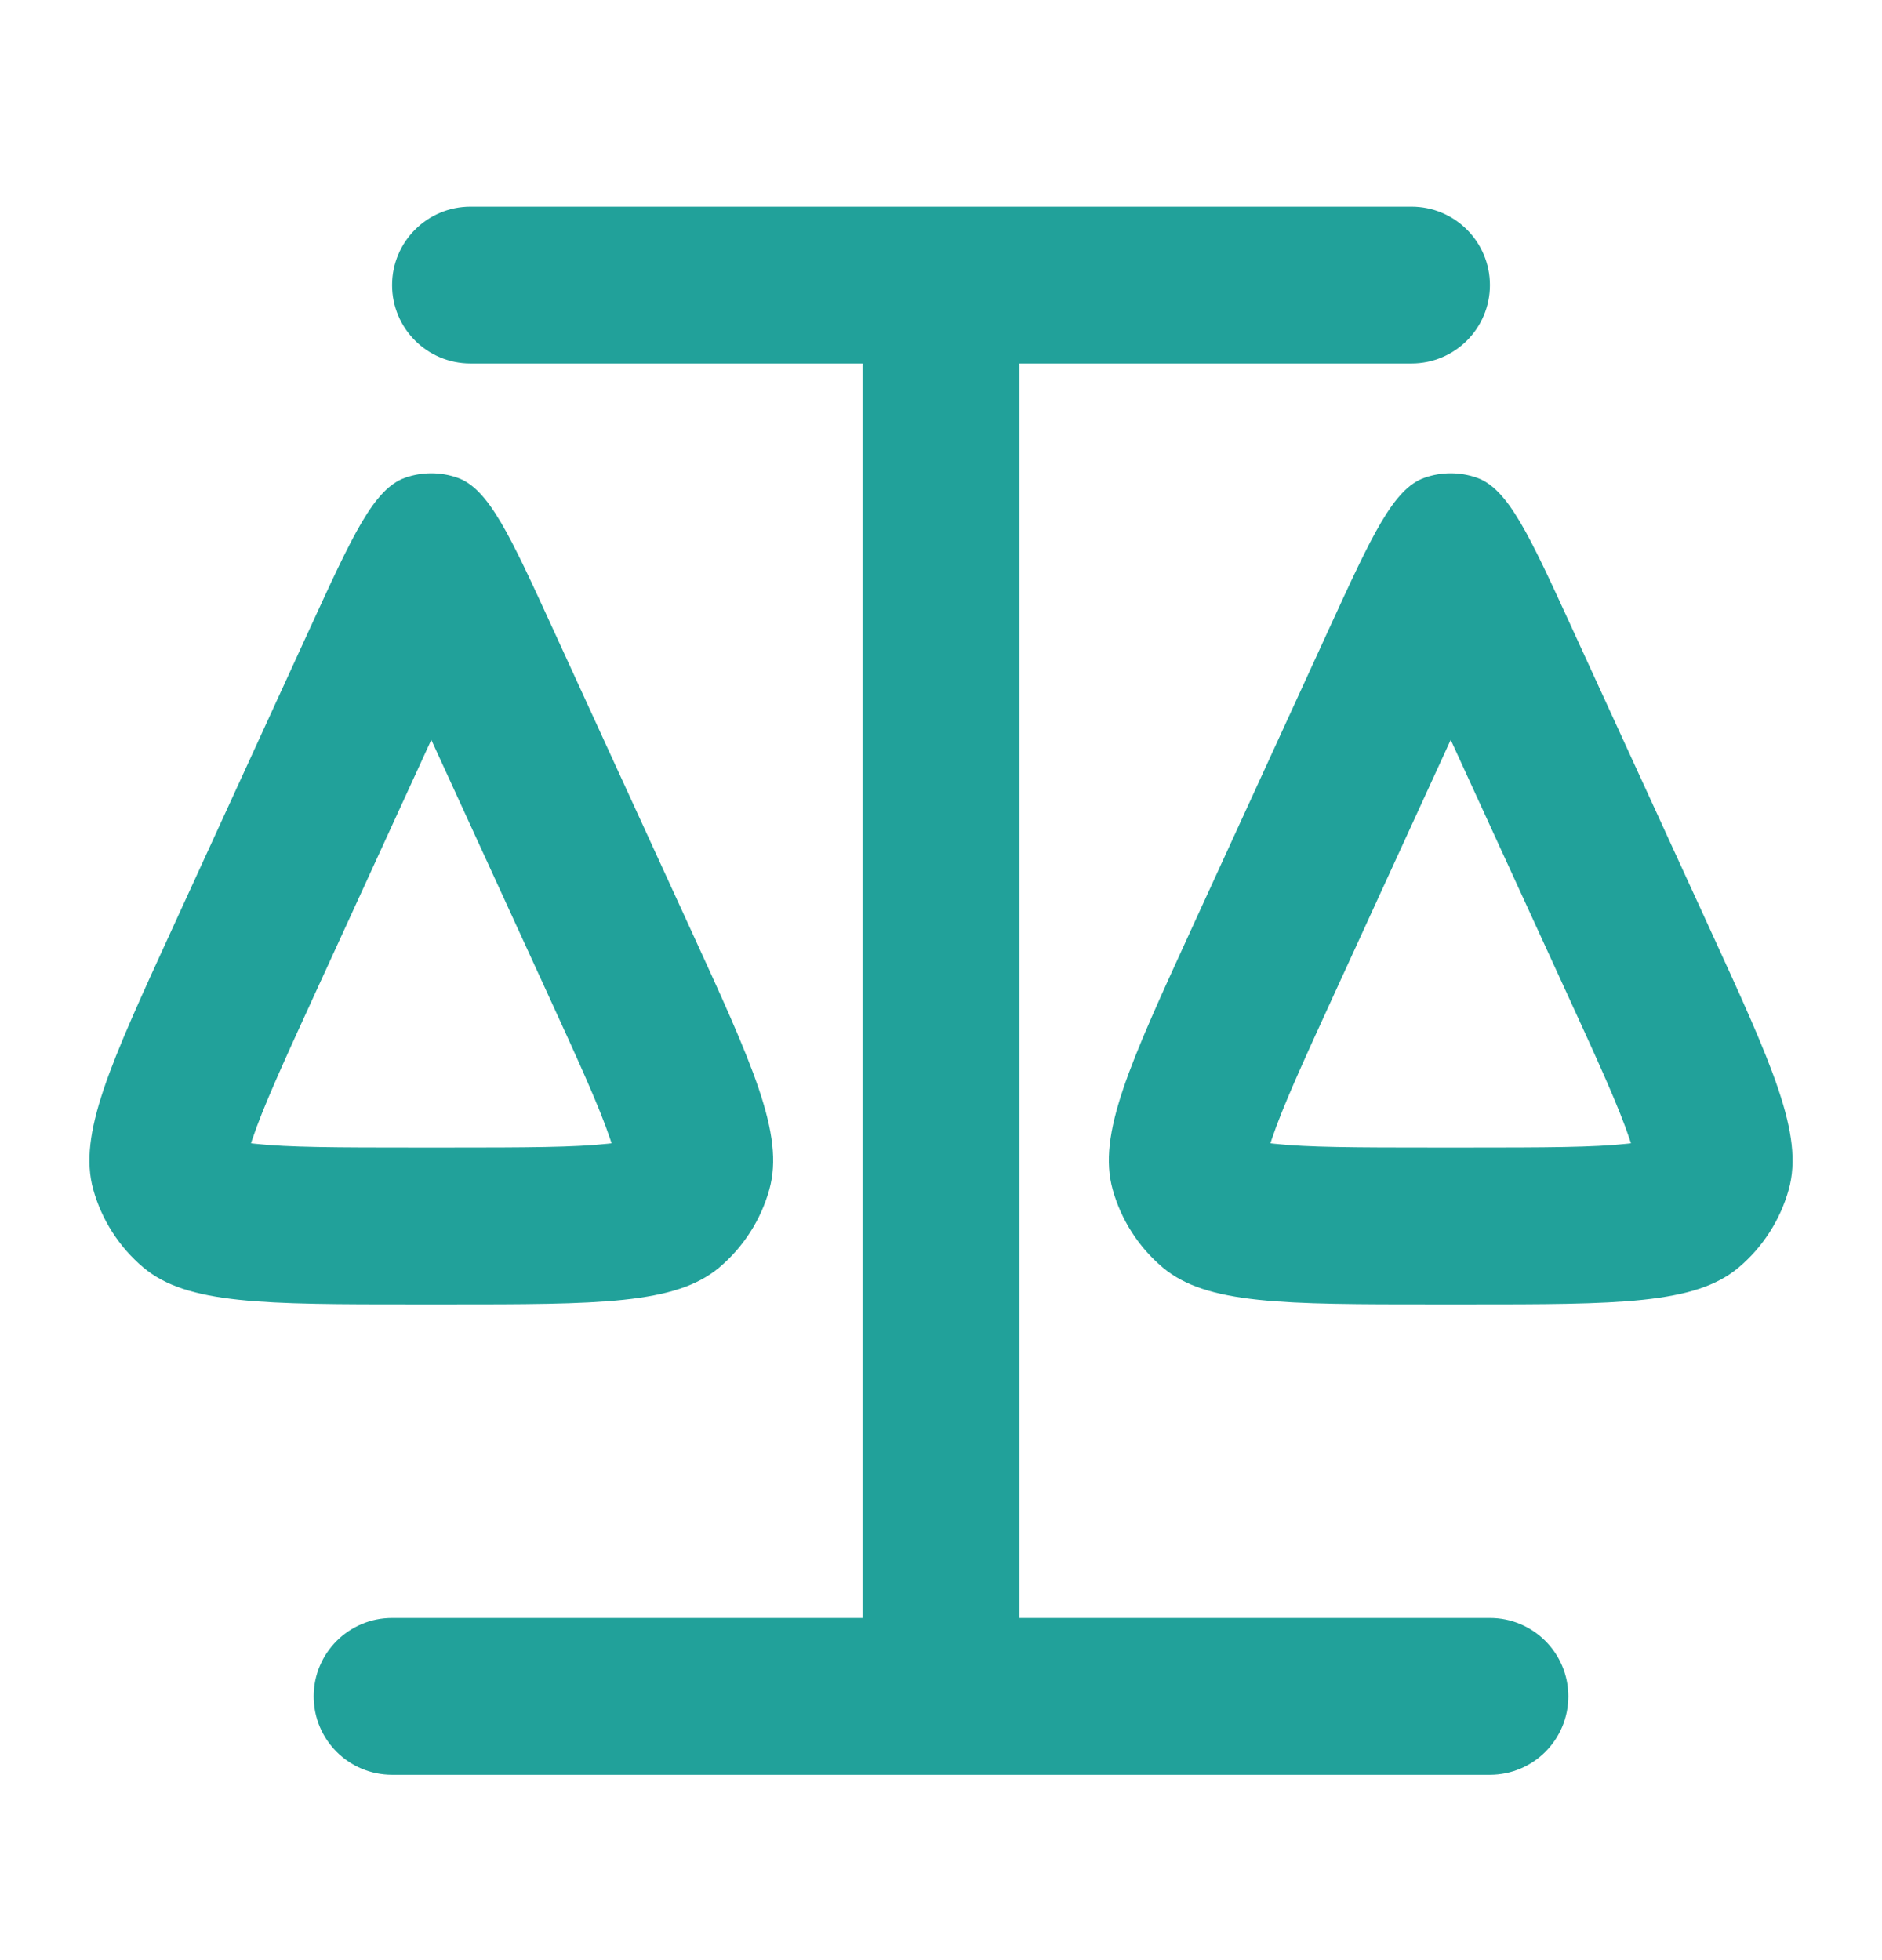
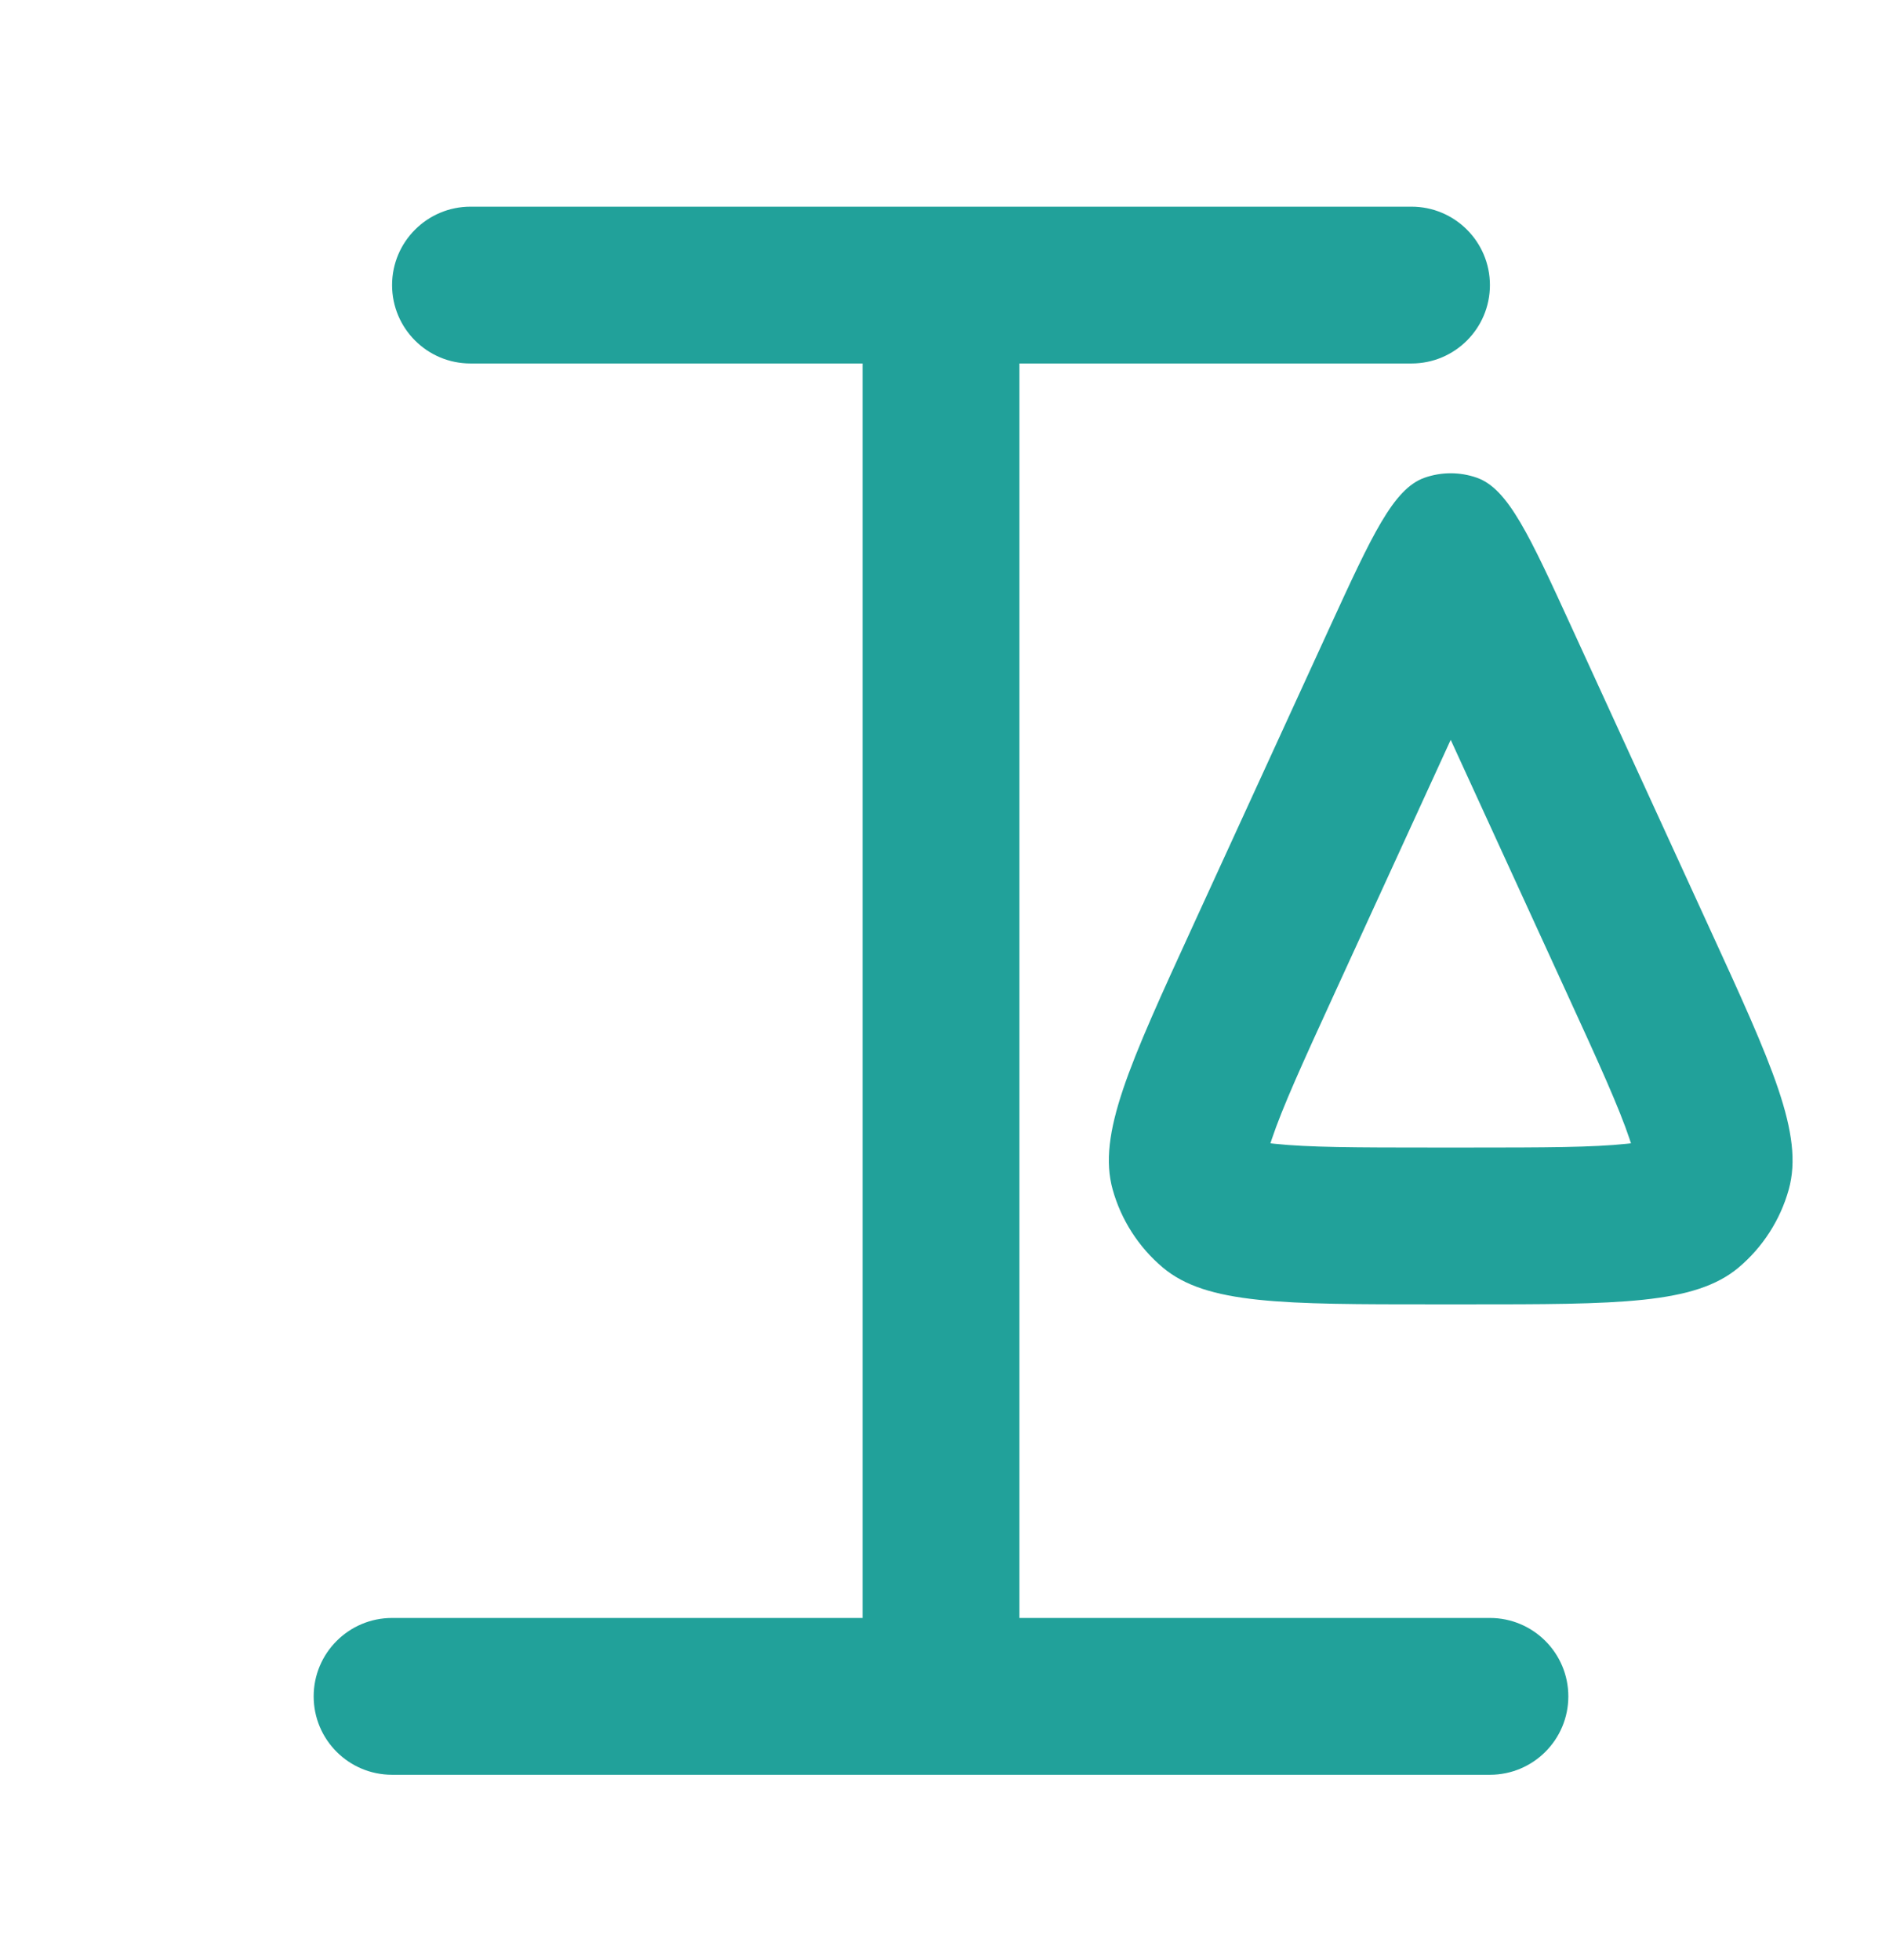
<svg xmlns="http://www.w3.org/2000/svg" width="24" height="25" viewBox="0 0 24 25" fill="none">
  <path d="M5 3.636C5 3.084 5.448 2.636 6 2.636H18C18.552 2.636 19 3.084 19 3.636C19 4.189 18.552 4.636 18 4.636H13V20.636H19C19.552 20.636 20 21.084 20 21.636C20 22.189 19.552 22.636 19 22.636H5C4.448 22.636 4 22.189 4 21.636C4 21.084 4.448 20.636 5 20.636H11V4.636H6C5.448 4.636 5 4.189 5 3.636Z" fill="#21a19a" />
-   <path fill-rule="evenodd" clip-rule="evenodd" d="M1.189 15.171C1.297 15.559 1.52 15.906 1.828 16.166C2.386 16.636 3.357 16.636 5.298 16.636H5.702C7.643 16.636 8.613 16.636 9.172 16.166C9.48 15.906 9.703 15.559 9.811 15.171C10.006 14.467 9.601 13.584 8.792 11.82L7.045 8.008C6.504 6.827 6.233 6.236 5.836 6.094C5.619 6.017 5.381 6.017 5.164 6.094C4.767 6.236 4.496 6.827 3.955 8.008L2.208 11.82C1.399 13.584 0.994 14.467 1.189 15.171ZM5.5 9.436L4.026 12.653C3.602 13.577 3.354 14.125 3.218 14.53C3.217 14.534 3.215 14.537 3.214 14.54C3.209 14.555 3.205 14.569 3.201 14.582C3.218 14.584 3.236 14.586 3.255 14.588C3.68 14.634 4.282 14.636 5.298 14.636H5.702C6.718 14.636 7.32 14.634 7.745 14.588C7.748 14.588 7.752 14.588 7.755 14.587C7.771 14.586 7.785 14.584 7.799 14.582C7.794 14.566 7.788 14.549 7.782 14.53C7.646 14.125 7.398 13.577 6.974 12.653L5.5 9.436Z" fill="#21a19a" />
  <path fill-rule="evenodd" clip-rule="evenodd" d="M14.828 16.166C14.52 15.906 14.297 15.559 14.189 15.171C13.994 14.467 14.399 13.584 15.207 11.82L16.954 8.008C17.496 6.827 17.767 6.236 18.164 6.094C18.381 6.017 18.619 6.017 18.836 6.094C19.233 6.236 19.504 6.827 20.045 8.008L21.792 11.82C22.601 13.584 23.006 14.467 22.811 15.171C22.703 15.559 22.48 15.906 22.172 16.166C21.613 16.636 20.643 16.636 18.701 16.636H18.298C16.357 16.636 15.386 16.636 14.828 16.166ZM17.026 12.653L18.5 9.436L19.974 12.653C20.398 13.577 20.646 14.125 20.782 14.53C20.783 14.534 20.784 14.537 20.785 14.54C20.79 14.555 20.795 14.569 20.799 14.582C20.782 14.584 20.764 14.586 20.745 14.588C20.32 14.634 19.718 14.636 18.701 14.636H18.298C17.282 14.636 16.68 14.634 16.255 14.588C16.236 14.586 16.218 14.584 16.201 14.582C16.206 14.566 16.212 14.549 16.218 14.53C16.354 14.125 16.602 13.577 17.026 12.653Z" fill="#21a19a" />
</svg>